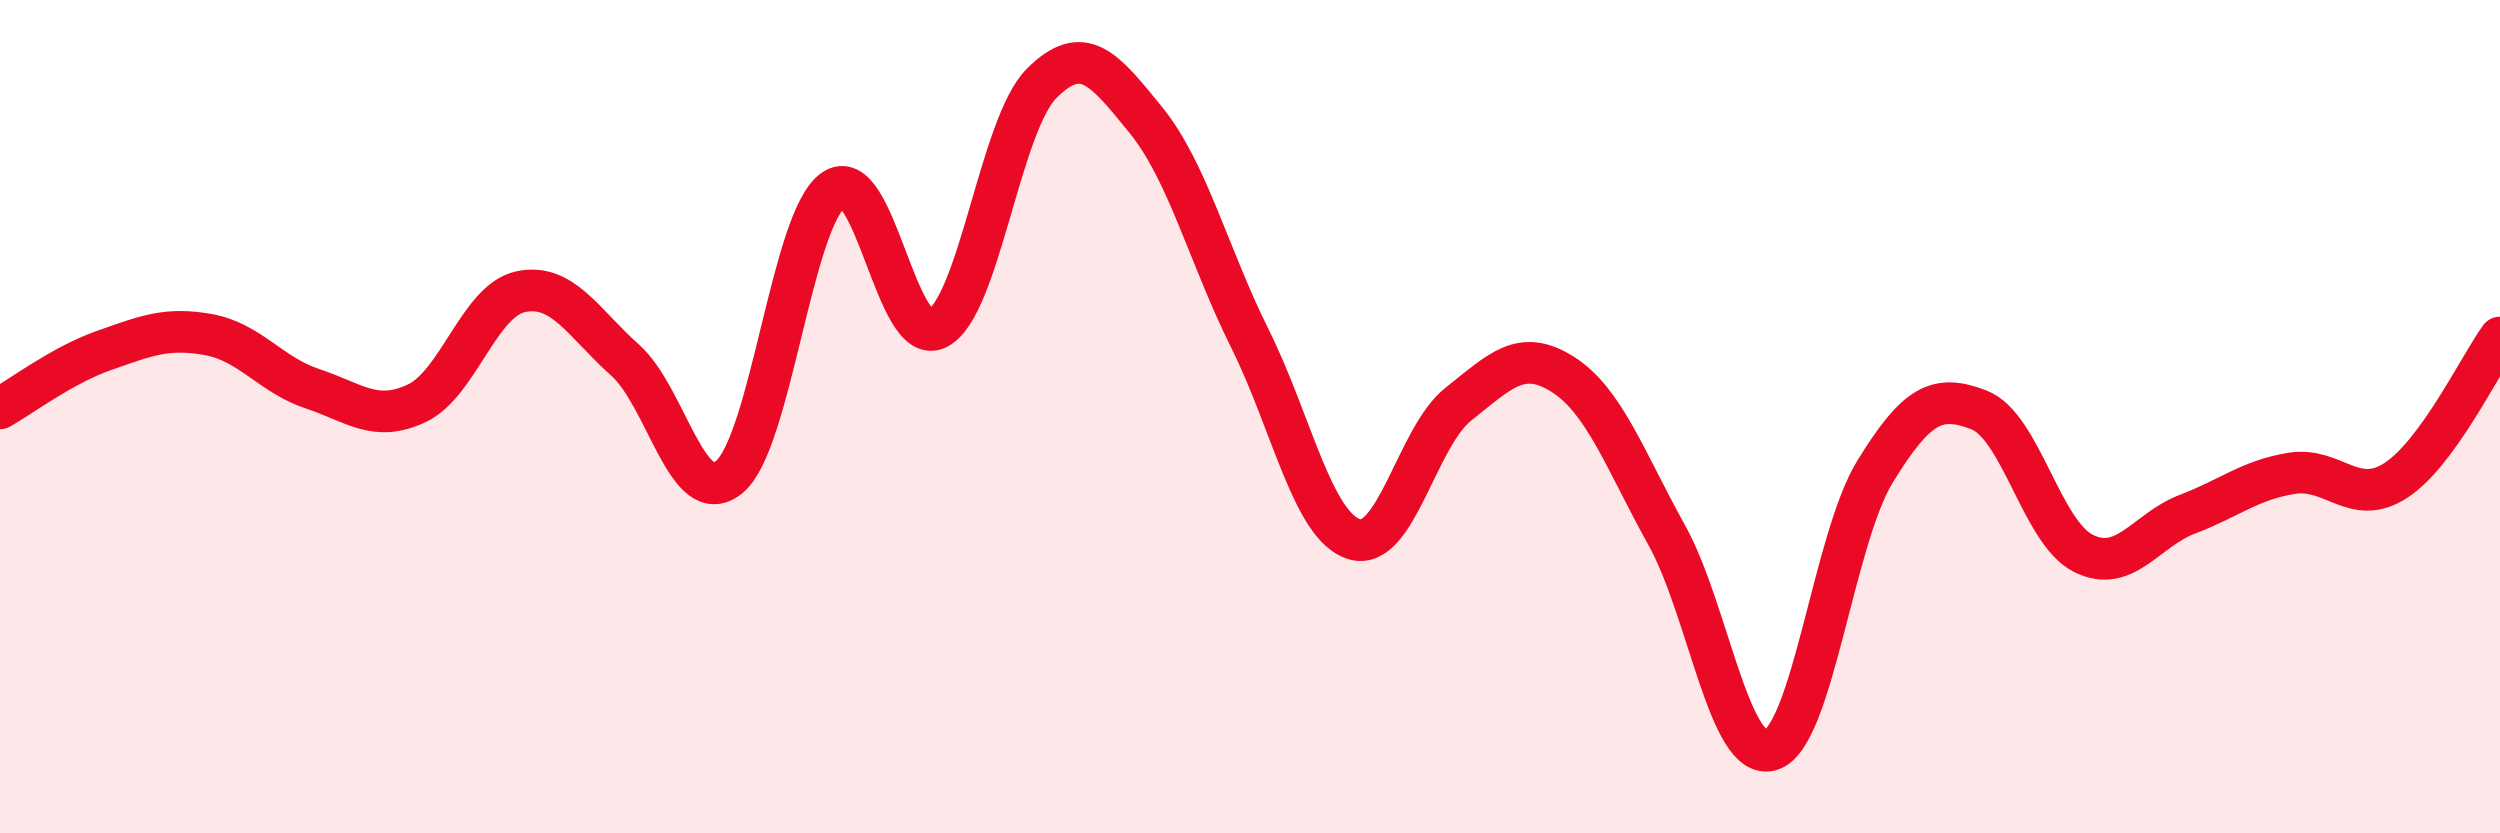
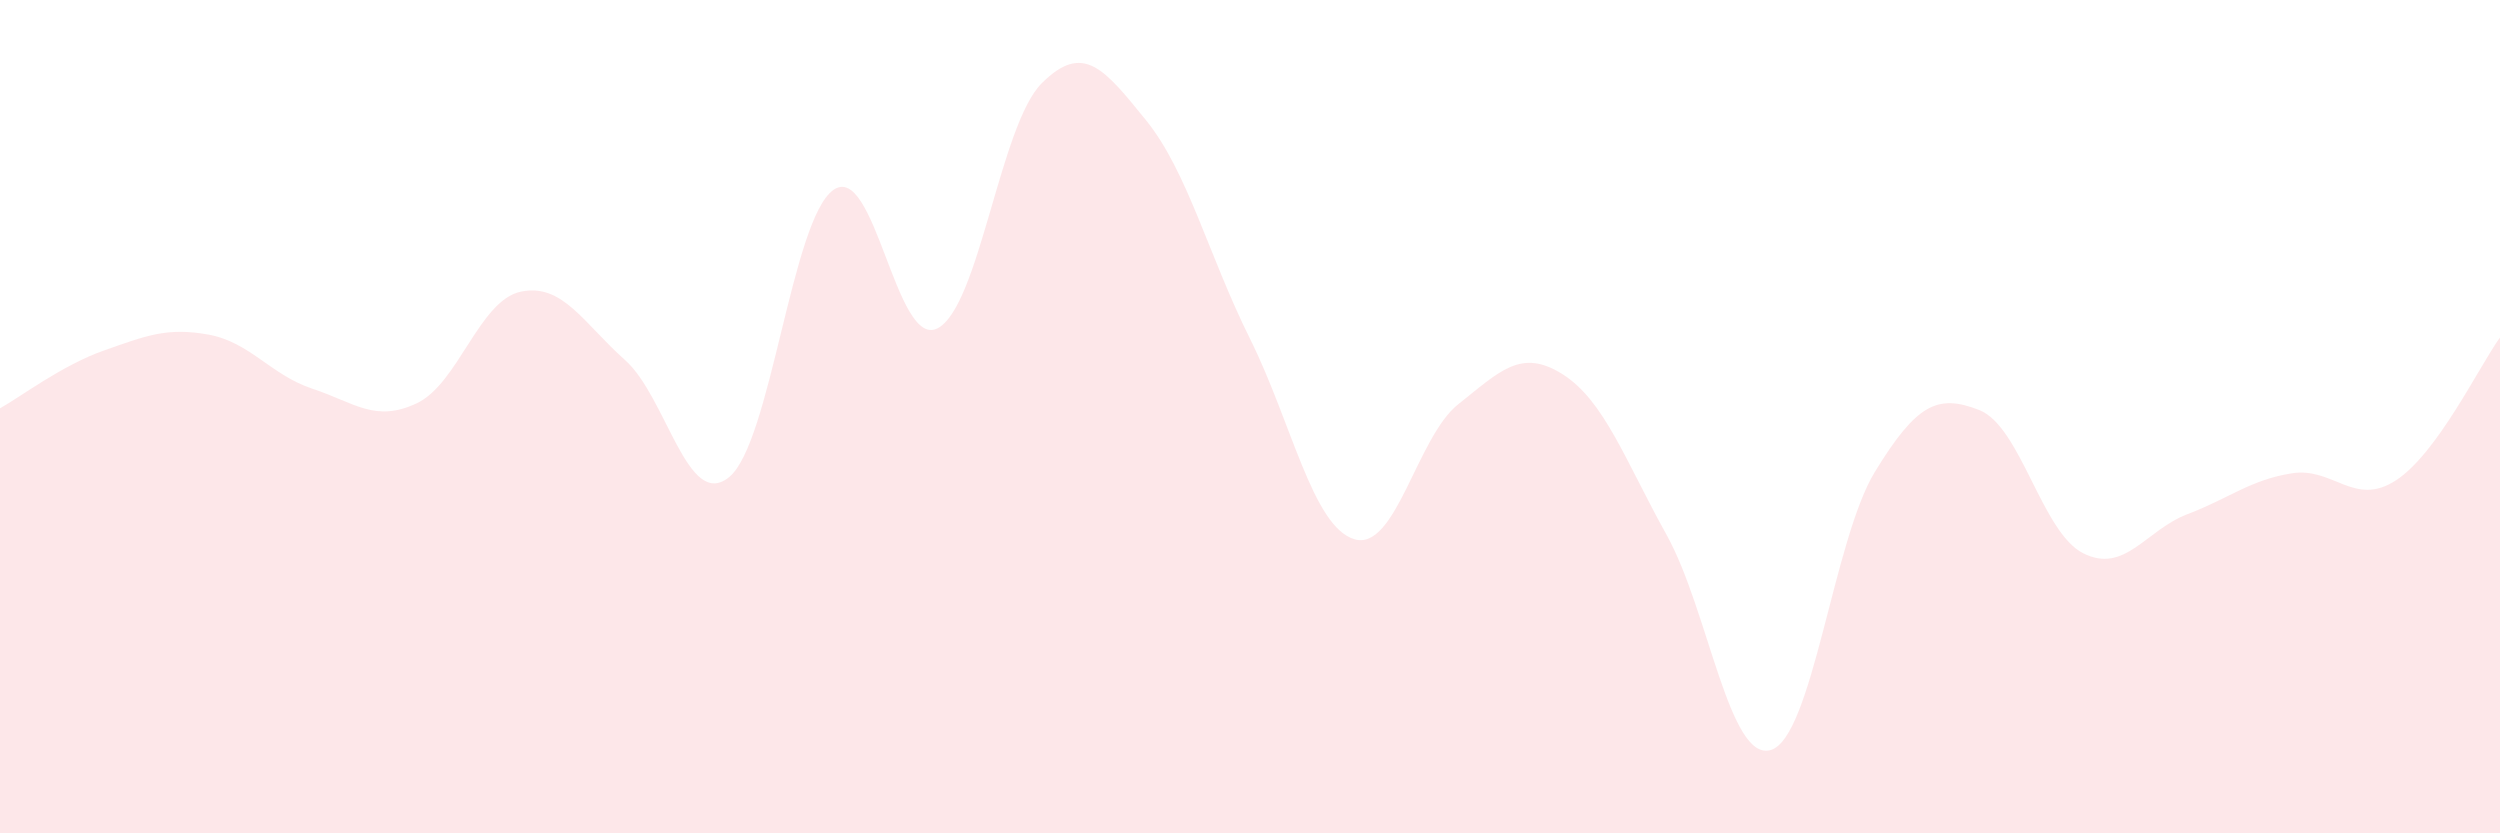
<svg xmlns="http://www.w3.org/2000/svg" width="60" height="20" viewBox="0 0 60 20">
  <path d="M 0,9.8 C 0.5,9.52 1.5,8.76 2.5,8.41 C 3.5,8.06 4,7.85 5,8.03 C 6,8.21 6.5,9 7.5,9.33 C 8.5,9.66 9,10.15 10,9.68 C 11,9.21 11.5,7.21 12.5,7 C 13.5,6.79 14,7.75 15,8.64 C 16,9.53 16.5,12.27 17.5,11.45 C 18.5,10.63 19,5.27 20,4.56 C 21,3.85 21.5,8.39 22.5,7.88 C 23.5,7.37 24,3 25,2 C 26,1 26.5,1.65 27.5,2.88 C 28.5,4.11 29,6.12 30,8.13 C 31,10.14 31.5,12.63 32.5,12.94 C 33.5,13.25 34,10.49 35,9.7 C 36,8.91 36.5,8.35 37.5,8.98 C 38.5,9.61 39,11.04 40,12.84 C 41,14.64 41.5,18.3 42.5,18 C 43.5,17.7 44,12.95 45,11.32 C 46,9.69 46.5,9.45 47.5,9.84 C 48.5,10.23 49,12.78 50,13.28 C 51,13.78 51.5,12.72 52.5,12.34 C 53.5,11.96 54,11.52 55,11.36 C 56,11.2 56.5,12.18 57.5,11.53 C 58.5,10.88 59.5,8.79 60,8.1L60 20L0 20Z" fill="#EB0A25" opacity="0.1" stroke-linecap="round" stroke-linejoin="round" />
-   <path d="M 0,9.8 C 0.5,9.52 1.5,8.76 2.5,8.41 C 3.5,8.06 4,7.85 5,8.03 C 6,8.21 6.5,9 7.5,9.33 C 8.5,9.66 9,10.15 10,9.68 C 11,9.21 11.5,7.21 12.5,7 C 13.5,6.79 14,7.75 15,8.64 C 16,9.53 16.5,12.27 17.5,11.45 C 18.5,10.63 19,5.27 20,4.56 C 21,3.85 21.5,8.39 22.5,7.88 C 23.5,7.37 24,3 25,2 C 26,1 26.5,1.65 27.5,2.88 C 28.5,4.11 29,6.12 30,8.13 C 31,10.14 31.5,12.63 32.5,12.94 C 33.5,13.25 34,10.49 35,9.7 C 36,8.91 36.5,8.35 37.5,8.98 C 38.5,9.61 39,11.04 40,12.84 C 41,14.64 41.5,18.3 42.5,18 C 43.5,17.7 44,12.95 45,11.32 C 46,9.69 46.5,9.45 47.5,9.84 C 48.5,10.23 49,12.78 50,13.28 C 51,13.78 51.5,12.72 52.5,12.34 C 53.5,11.96 54,11.52 55,11.36 C 56,11.2 56.5,12.18 57.5,11.53 C 58.5,10.88 59.5,8.79 60,8.1" stroke="#EB0A25" stroke-width="1" fill="none" stroke-linecap="round" stroke-linejoin="round" />
</svg>